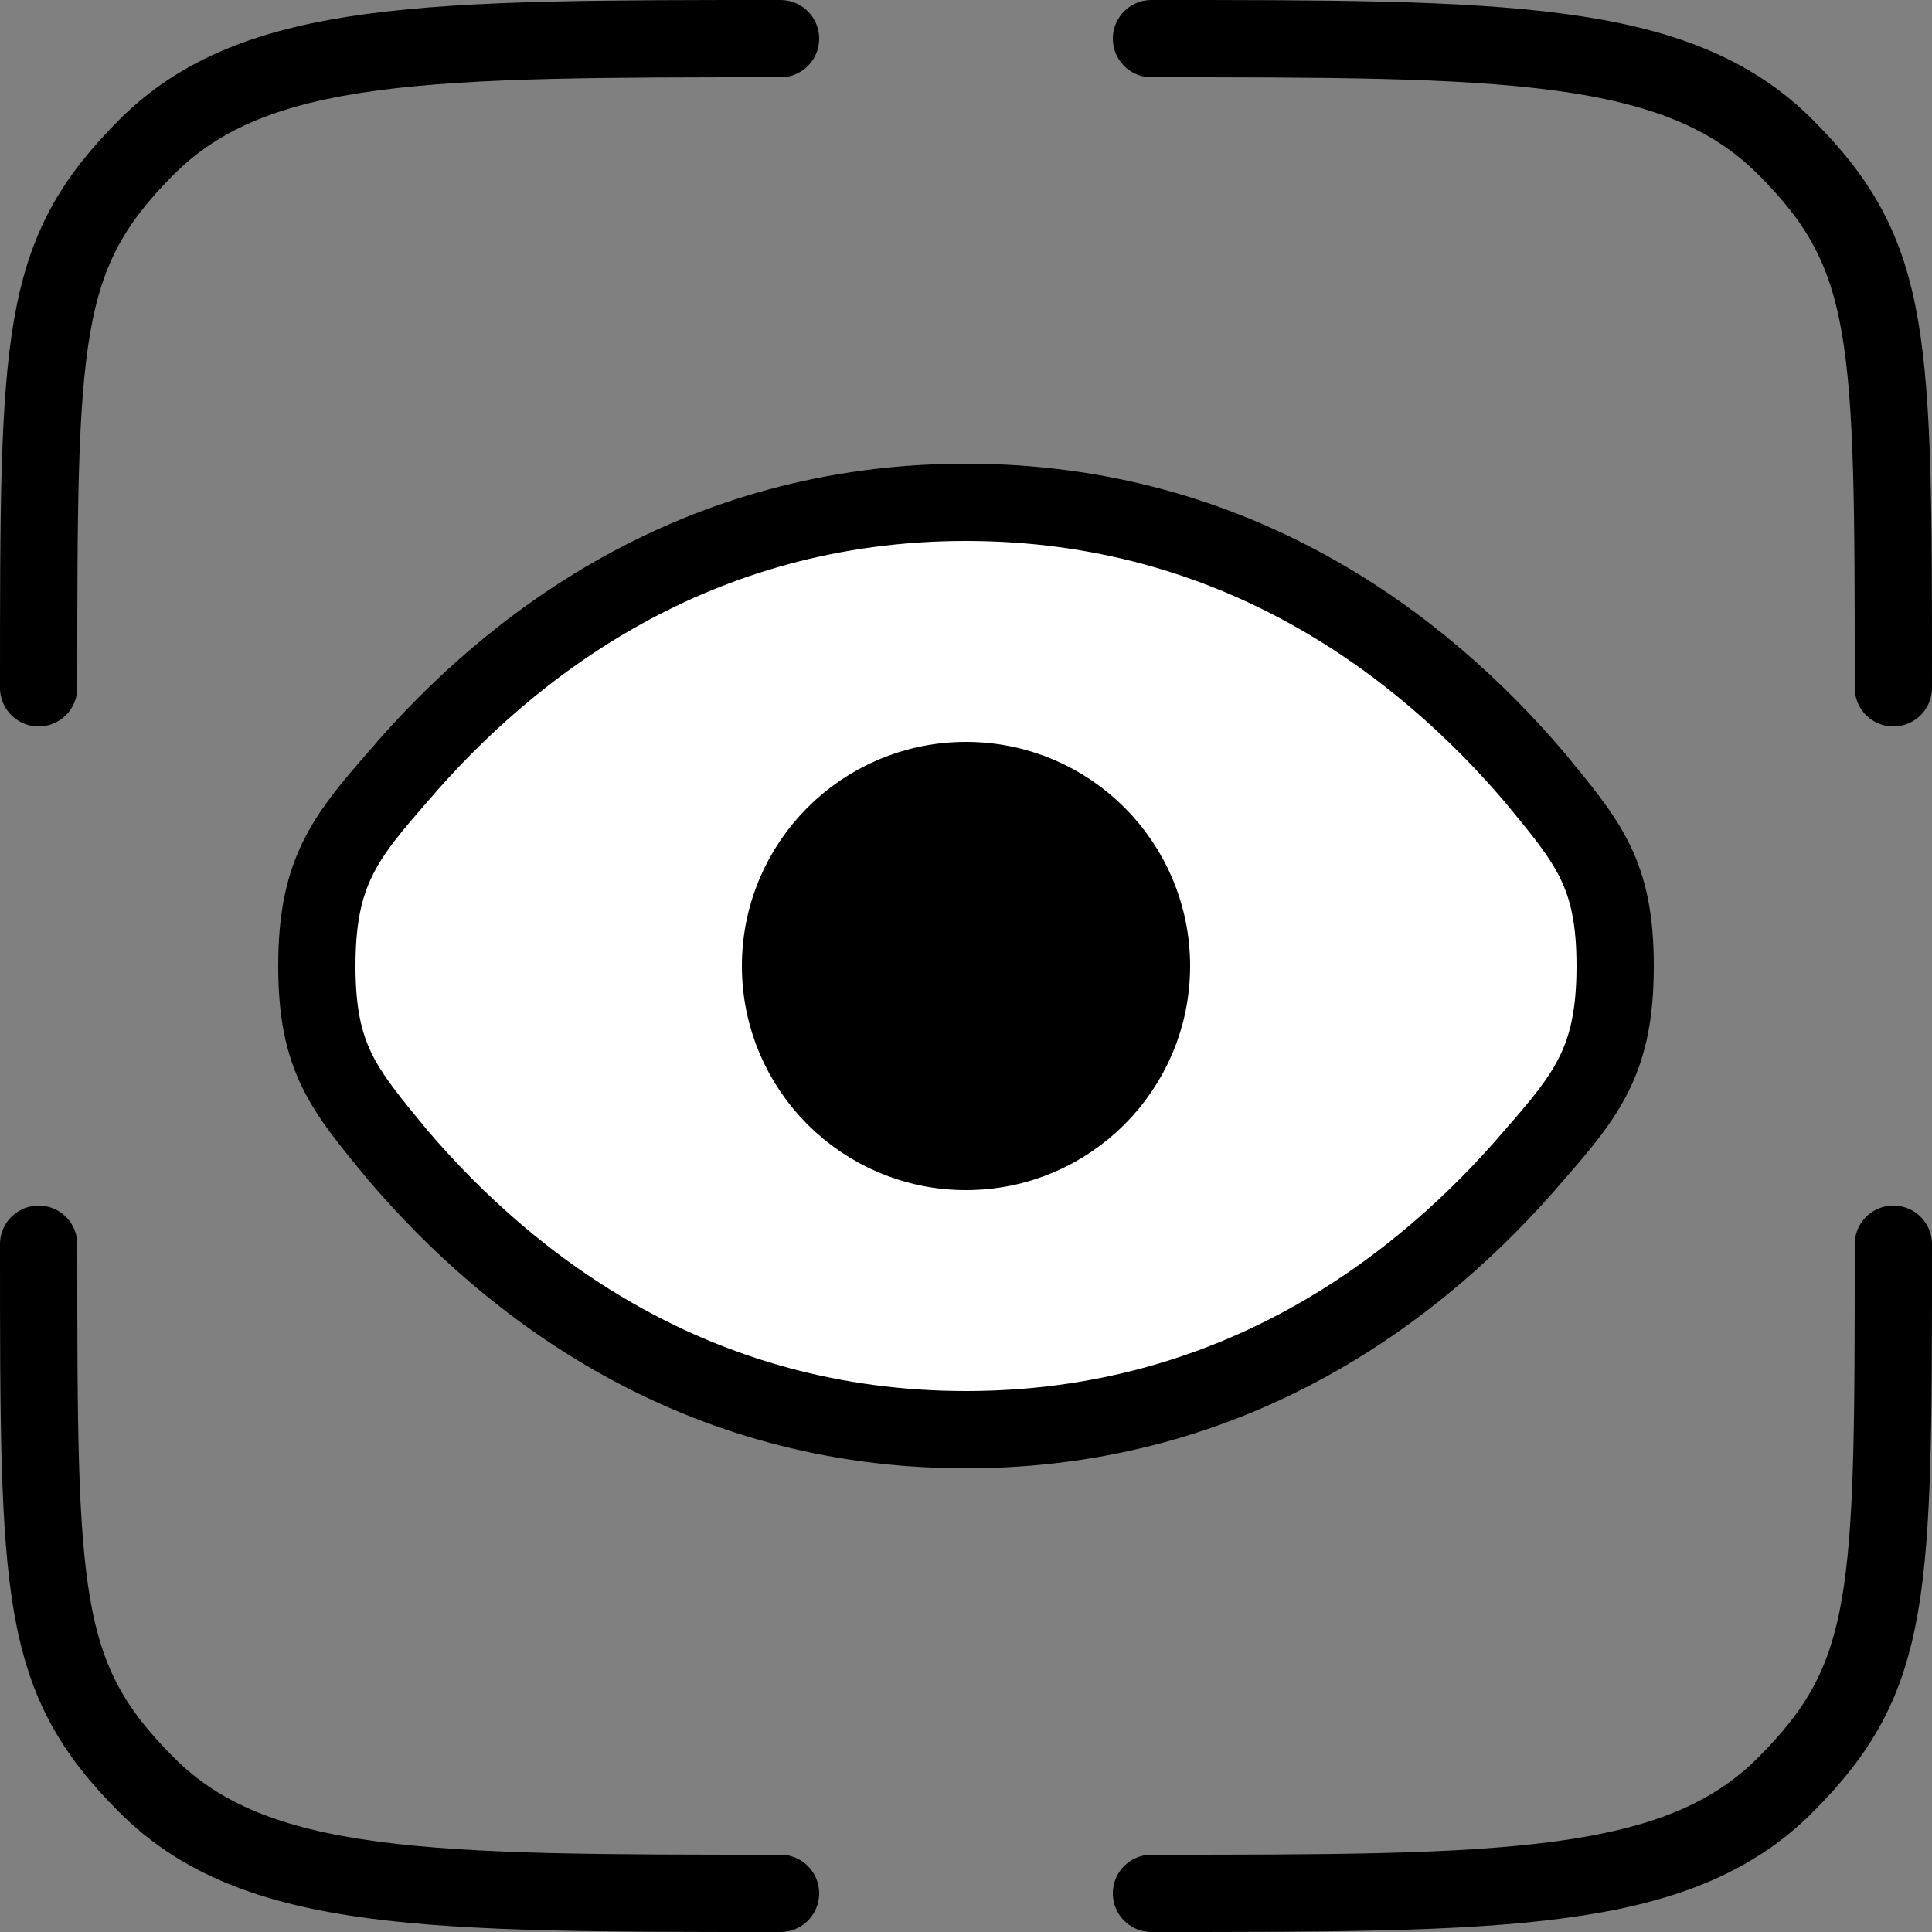
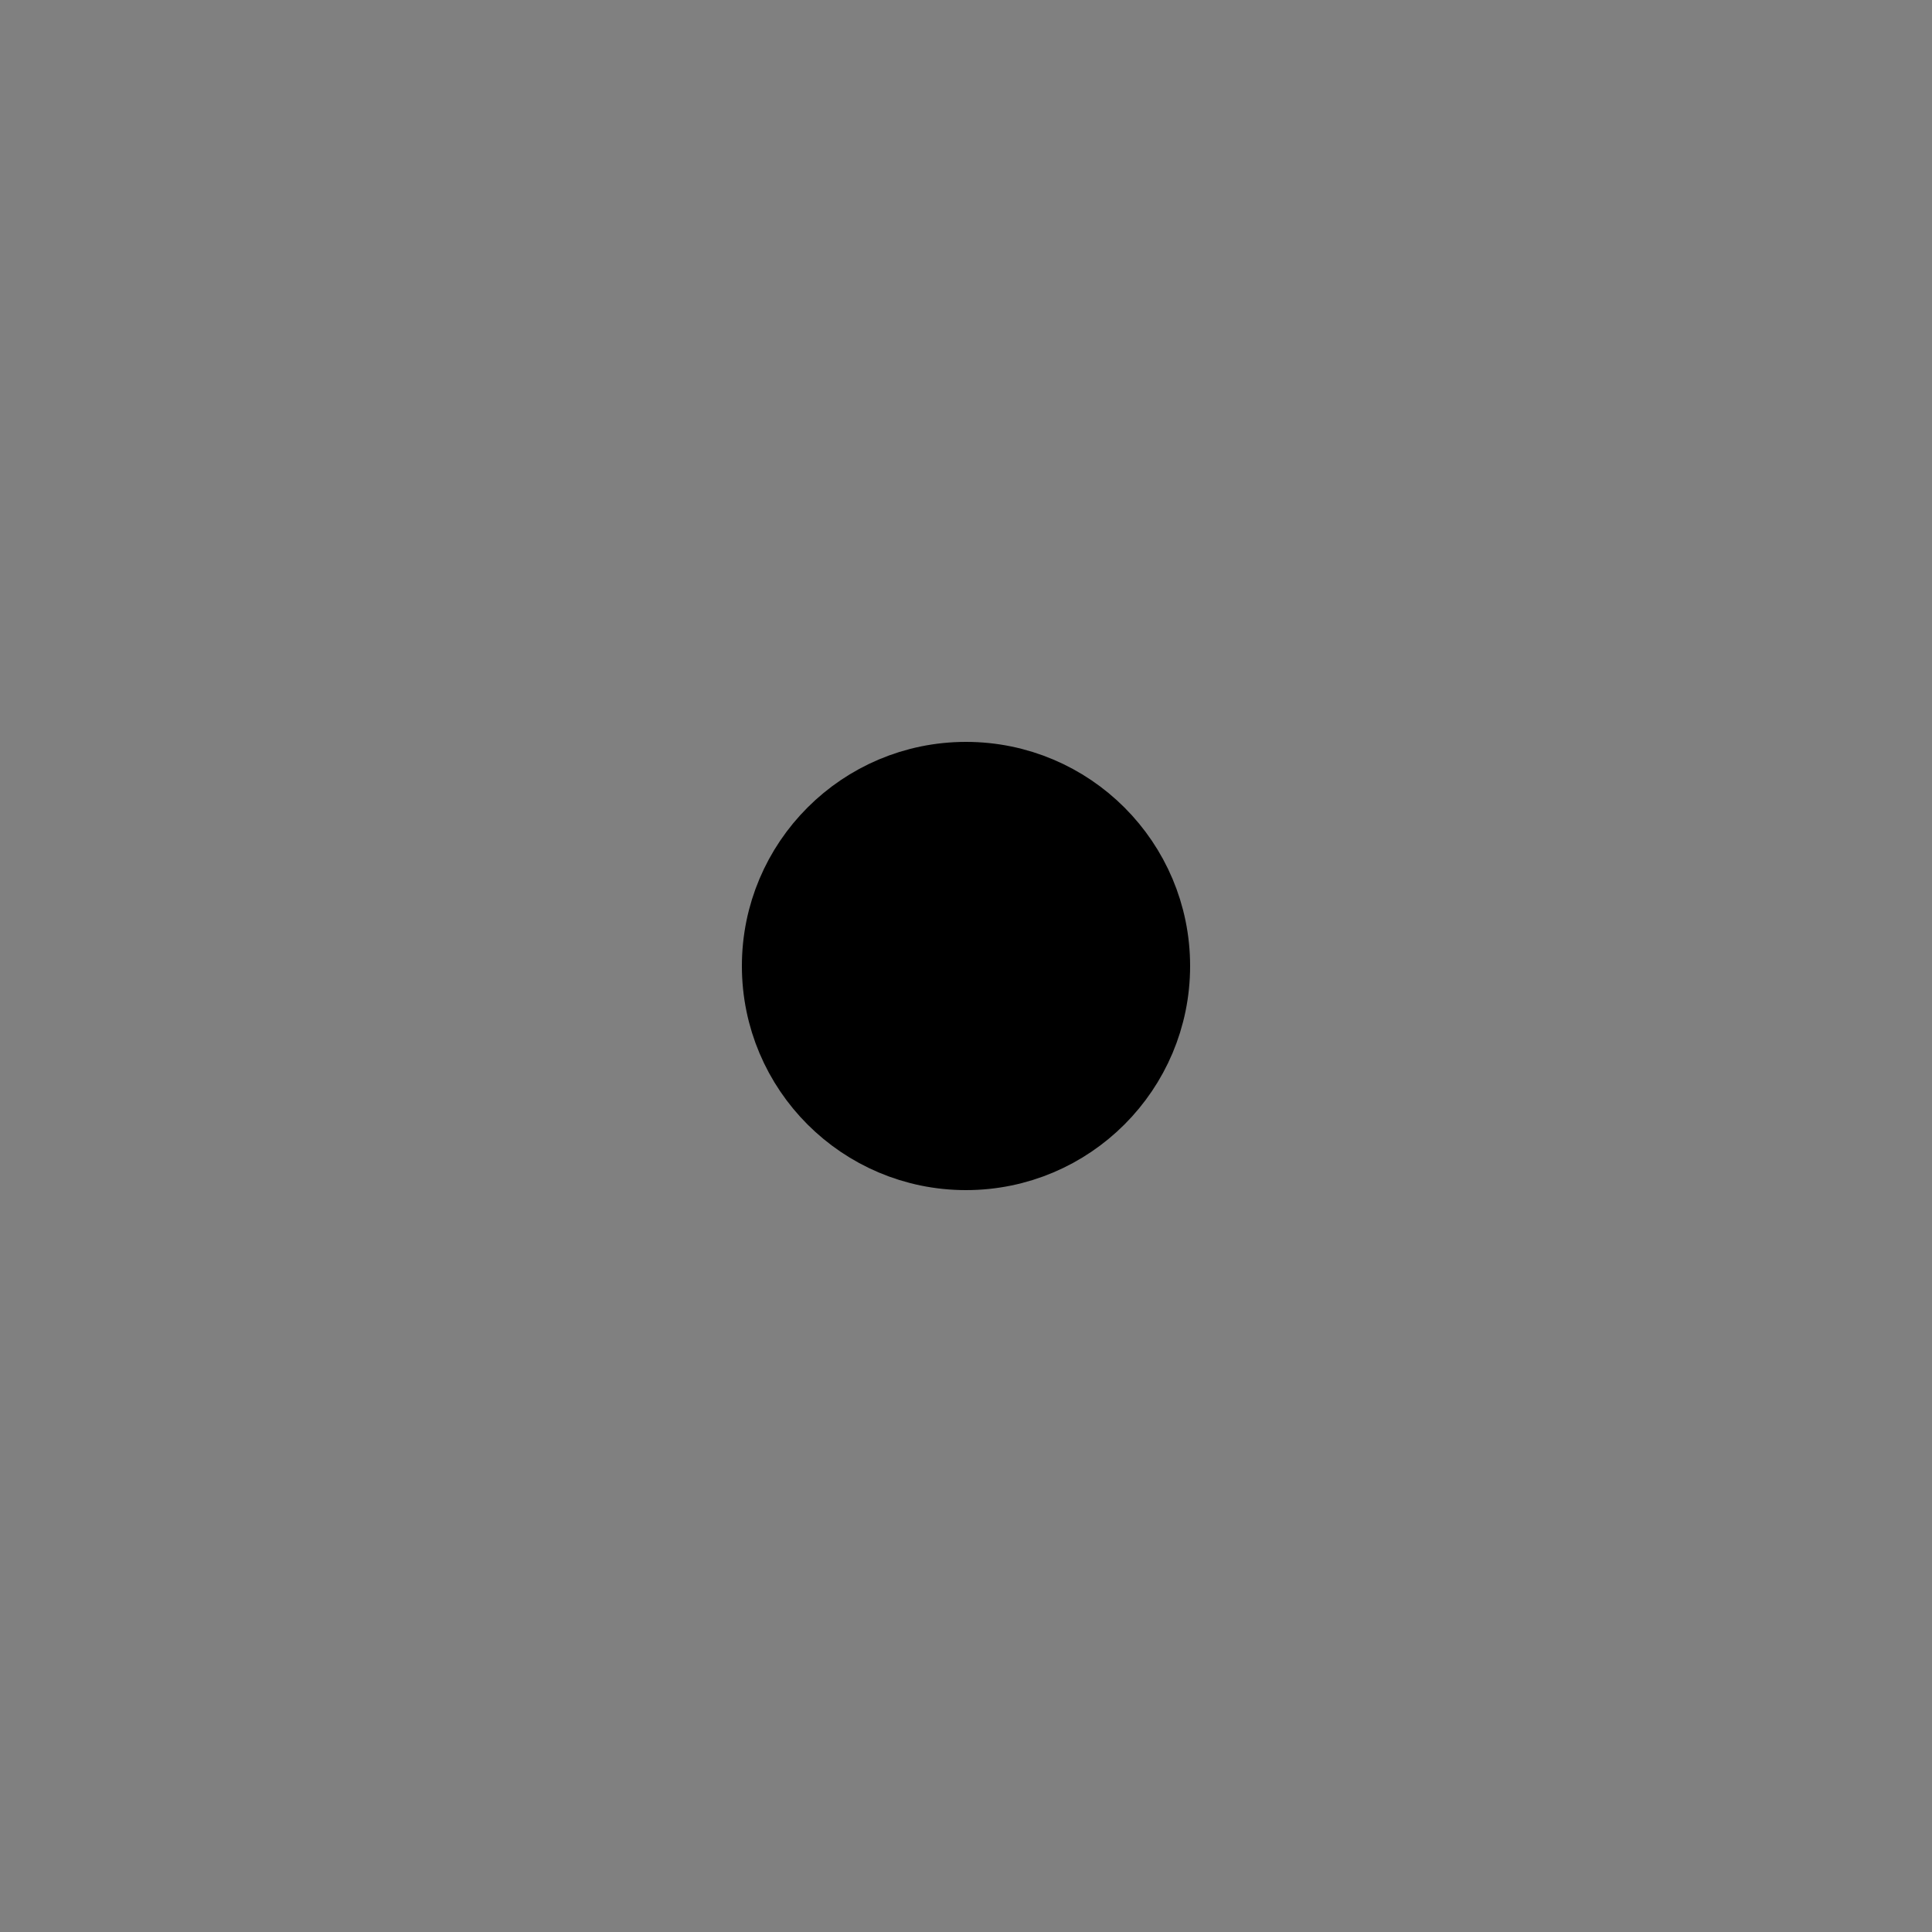
<svg xmlns="http://www.w3.org/2000/svg" version="1.1" id="Capa_1" x="0px" y="0px" viewBox="0 0 50 50" style="enable-background:new 0 0 50 50;" xml:space="preserve">
  <rect x="0" y="0" width="50" height="50" fill="#808080" stroke="none" />
  <style type="text/css">
	.st0{fill:#FFFFFF;}
	.st1{fill:none;stroke:#000000;stroke-width:3;stroke-linecap:round;stroke-linejoin:round;stroke-miterlimit:2.286;}
	
		.st2{fill-rule:evenodd;clip-rule:evenodd;fill:none;stroke:#000000;stroke-width:3;stroke-linecap:round;stroke-linejoin:round;stroke-miterlimit:2.286;}
	.st3{fill:none;stroke:#FFFFFF;stroke-width:3;stroke-linecap:round;stroke-linejoin:round;stroke-miterlimit:2.286;}
	
		.st4{fill-rule:evenodd;clip-rule:evenodd;fill:none;stroke:#FFFFFF;stroke-width:3;stroke-linecap:round;stroke-linejoin:round;stroke-miterlimit:2.286;}
	.st5{fill-rule:evenodd;clip-rule:evenodd;fill:#FFFFFF;}
	.st6{fill-rule:evenodd;clip-rule:evenodd;}
	.st7{fill:none;stroke:#000000;stroke-width:2;stroke-linecap:round;stroke-linejoin:round;stroke-miterlimit:2.286;}
	.st8{fill:#FFFFFF;stroke:#000000;stroke-width:2;stroke-linecap:round;stroke-linejoin:round;stroke-miterlimit:2.286;}
	.st9{fill:#FFFFFF;stroke:#000000;stroke-width:2;stroke-linecap:round;stroke-linejoin:round;stroke-miterlimit:10;}
	.st10{fill:none;stroke:#9AB84A;stroke-width:1.5;stroke-linecap:round;stroke-linejoin:round;stroke-miterlimit:10;}
	.st11{stroke:#000000;stroke-width:2;stroke-linecap:round;stroke-linejoin:round;stroke-miterlimit:2.286;}
</style>
  <g>
-     <path class="st7" d="M20.2,49c-9.1,0-13.6,0-16.4-2.8C1,43.4,1,41.3,1,32.2 M49,32.2c0,9.1,0,11.2-2.8,14C43.4,49,38.9,49,29.8,49    M29.8,1c9.1,0,13.6,0,16.4,2.8C49,6.6,49,8.7,49,17.8 M20.2,1C11.1,1,6.6,1,3.8,3.8C1,6.6,1,8.7,1,17.8" />
-     <path class="st8" d="M10.3,29.9c-1.4-1.7-2.1-2.5-2.1-4.9s0.7-3.3,2.1-4.9C13.2,16.7,18,13,25,13c7,0,11.8,3.7,14.7,7.1   c1.4,1.7,2.1,2.5,2.1,4.9s-0.7,3.3-2.1,4.9C36.8,33.3,32,37,25,37C18,37,13.2,33.3,10.3,29.9z" />
    <circle class="st11" cx="25" cy="25" r="4.8" />
  </g>
</svg>